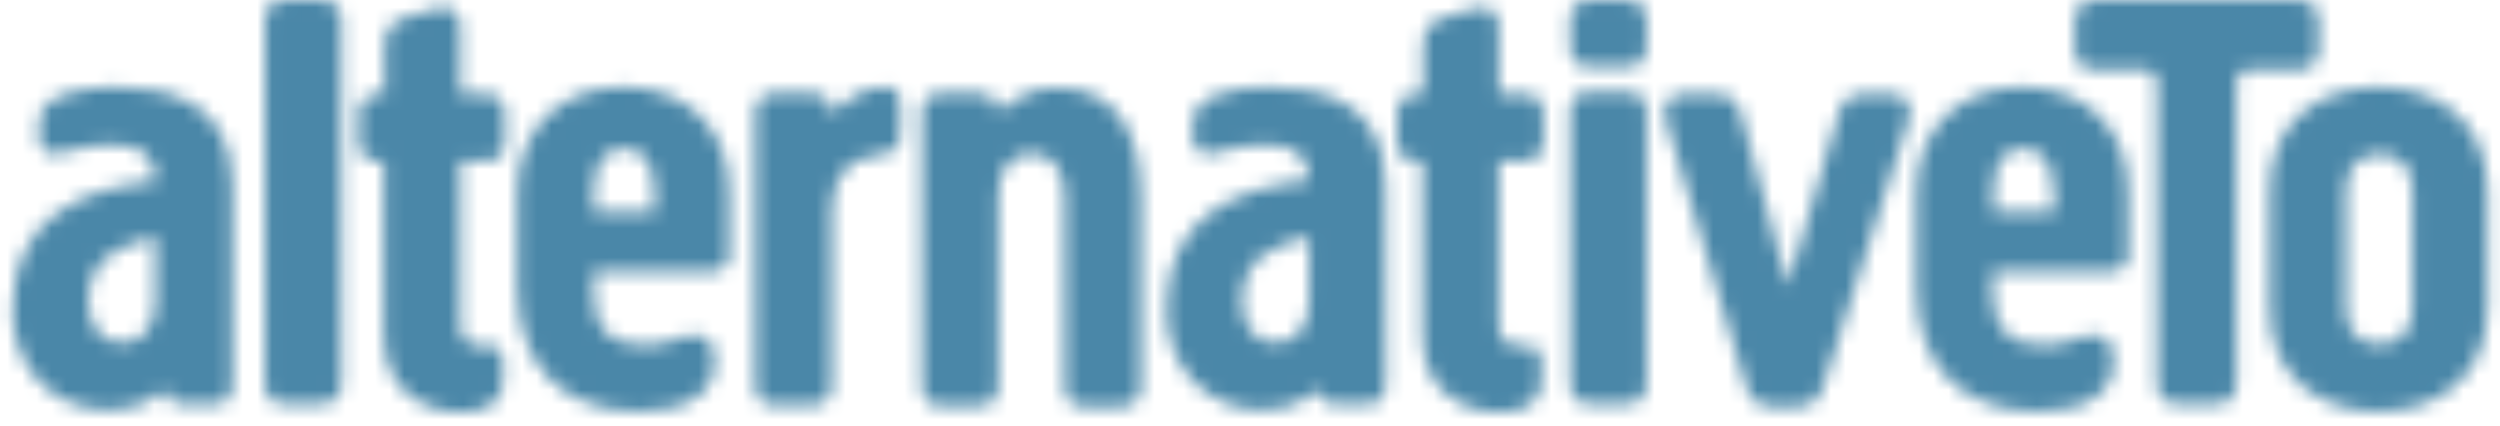
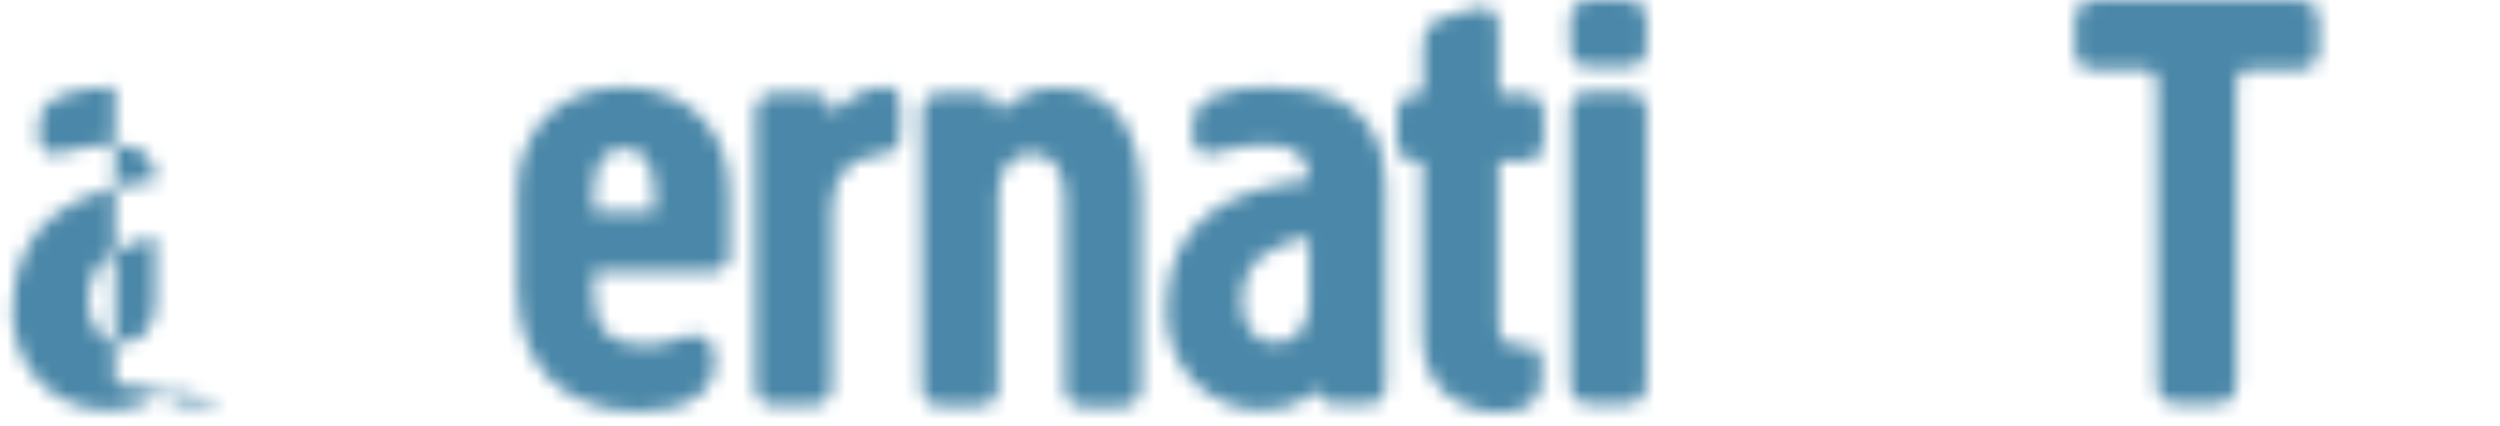
<svg xmlns="http://www.w3.org/2000/svg" width="170" height="29" viewBox="0 0 170 29" fill="none">
  <mask id="mask0_144_813" style="mask-type:luminance" maskUnits="userSpaceOnUse" x="18" y="0" width="6" height="28">
-     <path d="M23.214 26.069C23.214 26.951 22.772 27.442 21.841 27.442H19.34C18.457 27.442 18.016 27 18.016 26.069V1.403C18.016 0.472 18.457 0.03 19.34 0.03H21.841C22.772 0.03 23.214 0.472 23.214 1.403V26.069Z" fill="white" />
-   </mask>
+     </mask>
  <g mask="url(#mask0_144_813)">
    <path d="M15.564 -2.421H25.666V29.894H15.564V-2.421Z" fill="#4A87A8" />
  </g>
  <mask id="mask1_144_813" style="mask-type:luminance" maskUnits="userSpaceOnUse" x="24" y="0" width="11" height="29">
    <path d="M26.156 10.966H25.715C24.832 10.966 24.391 10.524 24.391 9.593V7.778C24.391 6.896 24.832 6.405 25.715 6.405H26.156V3.414C26.156 2.531 26.303 1.551 27.382 1.257L29.49 0.619C30.667 0.276 31.305 0.717 31.305 1.845V6.405H33.021C33.904 6.405 34.345 6.847 34.345 7.778V9.593C34.345 10.475 33.904 10.966 33.021 10.966H31.305V22.097C31.305 23.176 31.893 23.519 32.678 23.519H33.217C33.806 23.519 34.198 23.715 34.198 24.647V26.069C34.198 27.442 32.825 28.031 31.403 28.031C28.755 28.031 26.107 26.511 26.107 22.833V10.966" fill="white" />
  </mask>
  <g mask="url(#mask1_144_813)">
-     <path d="M21.939 -1.931H36.797V30.483H21.939V-1.931Z" fill="#4A87A8" />
-   </g>
+     </g>
  <mask id="mask2_144_813" style="mask-type:luminance" maskUnits="userSpaceOnUse" x="35" y="5" width="15" height="23">
    <path d="M49.645 17.096C49.645 17.979 49.203 18.469 48.321 18.469H40.377V19.94C40.377 22.245 41.406 23.471 43.858 23.471C45.526 23.471 46.163 22.784 47.242 22.784C48.222 22.784 48.566 23.569 48.566 24.157V24.795C48.566 26.511 46.948 27.982 43.515 27.982C38.072 27.982 35.179 24.697 35.179 19.499V13.026C35.179 8.662 38.268 5.916 42.387 5.916C46.555 5.916 49.596 8.662 49.596 13.026V17.096H49.645ZM44.496 13.026C44.496 11.064 43.711 10.084 42.436 10.084C41.161 10.084 40.377 11.064 40.377 13.026V14.399H44.496V13.026Z" fill="white" />
  </mask>
  <g mask="url(#mask2_144_813)">
    <path d="M32.727 3.464H52.096V30.385H32.727V3.464Z" fill="#4A87A8" />
  </g>
  <mask id="mask3_144_813" style="mask-type:luminance" maskUnits="userSpaceOnUse" x="51" y="5" width="11" height="23">
    <path d="M56.559 26.168C56.559 27.05 56.117 27.541 55.186 27.541H52.685C51.802 27.541 51.361 27.099 51.361 26.168V7.73C51.361 6.798 51.802 6.357 52.685 6.357H55.186C56.166 6.357 56.559 6.798 56.559 7.828C57.343 6.945 58.618 5.916 60.138 5.916C61.119 5.916 61.217 6.553 61.217 7.043V9.201C61.217 10.378 60.236 10.525 59.256 10.623C57.638 10.819 56.559 12.192 56.559 14.203V26.168Z" fill="white" />
  </mask>
  <g mask="url(#mask3_144_813)">
    <path d="M48.909 3.464H63.669V29.993H48.909V3.464Z" fill="#4A87A8" />
  </g>
  <mask id="mask4_144_813" style="mask-type:luminance" maskUnits="userSpaceOnUse" x="62" y="5" width="16" height="23">
    <path d="M72.397 13.368C72.397 11.701 71.662 10.426 70.142 10.426C68.622 10.426 67.886 11.652 67.886 13.368V26.216C67.886 27.099 67.445 27.589 66.513 27.589H64.012C63.13 27.589 62.688 27.148 62.688 26.216V7.729C62.688 6.797 63.13 6.356 64.012 6.356H66.513C67.396 6.356 67.886 6.797 67.886 7.729C67.886 7.729 69.259 5.964 71.907 5.964C75.781 5.964 77.595 8.906 77.595 13.418V26.265C77.595 27.148 77.154 27.638 76.222 27.638H73.722C72.839 27.638 72.397 27.197 72.397 26.265V13.368Z" fill="white" />
  </mask>
  <g mask="url(#mask4_144_813)">
    <path d="M60.187 3.463H79.998V29.992H60.187V3.463Z" fill="#4A87A8" />
  </g>
  <mask id="mask5_144_813" style="mask-type:luminance" maskUnits="userSpaceOnUse" x="79" y="5" width="16" height="23">
    <path d="M82.205 10.476C81.715 10.476 81.126 10.231 81.126 9.446V8.318C81.126 6.553 83.725 5.916 86.226 5.916C89.708 5.916 94.219 6.798 94.219 12.634V26.119C94.219 27.05 93.778 27.492 92.895 27.492H90.983C90.149 27.492 89.708 27.099 89.609 26.413C89.511 26.56 88.237 27.884 85.883 27.884C82.009 27.884 79.312 24.893 79.312 21.068C79.312 14.644 84.117 12.781 89.021 12.241C88.923 10.819 88.384 9.838 86.128 9.838C83.872 9.838 82.99 10.476 82.205 10.476ZM86.765 23.324C88.237 23.324 89.021 22.098 89.021 20.529V16.115C86.716 16.655 84.461 17.439 84.461 20.529C84.51 22.049 85.196 23.324 86.765 23.324Z" fill="white" />
  </mask>
  <g mask="url(#mask5_144_813)">
    <path d="M76.86 3.464H96.671V30.385H76.86V3.464Z" fill="#4A87A8" />
  </g>
  <mask id="mask6_144_813" style="mask-type:luminance" maskUnits="userSpaceOnUse" x="95" y="0" width="10" height="29">
    <path d="M96.769 10.966H96.328C95.445 10.966 95.004 10.524 95.004 9.593V7.778C95.004 6.896 95.445 6.405 96.328 6.405H96.769V3.414C96.769 2.531 96.916 1.551 97.995 1.257L100.103 0.619C101.28 0.276 101.918 0.717 101.918 1.845V6.405H103.634C104.517 6.405 104.958 6.847 104.958 7.778V9.593C104.958 10.475 104.517 10.966 103.634 10.966H101.918V22.097C101.918 23.176 102.506 23.519 103.291 23.519H103.83C104.419 23.519 104.811 23.715 104.811 24.647V26.069C104.811 27.442 103.438 28.031 102.016 28.031C99.368 28.031 96.72 26.511 96.72 22.833V10.966" fill="white" />
  </mask>
  <g mask="url(#mask6_144_813)">
    <path d="M92.552 -1.931H107.41V30.483H92.552V-1.931Z" fill="#4A87A8" />
  </g>
  <mask id="mask7_144_813" style="mask-type:luminance" maskUnits="userSpaceOnUse" x="106" y="0" width="6" height="28">
    <path d="M111.97 3.169C111.97 4.051 111.529 4.542 110.597 4.542H108.096C107.214 4.542 106.772 4.1 106.772 3.169V1.403C106.772 0.472 107.214 0.03 108.096 0.03H110.597C111.529 0.03 111.97 0.472 111.97 1.403V3.169ZM111.97 26.069C111.97 26.951 111.529 27.442 110.597 27.442H108.096C107.214 27.442 106.772 27 106.772 26.069V7.631C106.772 6.699 107.214 6.258 108.096 6.258H110.597C111.529 6.258 111.97 6.699 111.97 7.631V26.069Z" fill="white" />
  </mask>
  <g mask="url(#mask7_144_813)">
    <path d="M104.321 -2.421H114.422V29.894H104.321V-2.421Z" fill="#4A87A8" />
  </g>
  <mask id="mask8_144_813" style="mask-type:luminance" maskUnits="userSpaceOnUse" x="113" y="6" width="17" height="22">
-     <path d="M128.643 6.405C129.525 6.405 130.163 7.042 129.771 8.219L123.984 26.265C123.788 26.951 123.298 27.638 122.268 27.638H120.454C119.424 27.638 118.933 27 118.737 26.265L113.294 8.219C112.951 7.042 113.539 6.405 114.422 6.405H116.629C117.707 6.405 118.198 6.944 118.394 7.778L121.581 19.449L125.014 7.778C125.259 6.895 125.7 6.405 126.779 6.405H128.643Z" fill="white" />
-   </mask>
+     </mask>
  <g mask="url(#mask8_144_813)">
    <path d="M110.695 3.953H132.369V30.09H110.695V3.953Z" fill="#4A87A8" />
  </g>
  <mask id="mask9_144_813" style="mask-type:luminance" maskUnits="userSpaceOnUse" x="130" y="5" width="15" height="23">
    <path d="M144.776 17.096C144.776 17.979 144.335 18.469 143.452 18.469H135.508V19.94C135.508 22.245 136.538 23.471 138.99 23.471C140.657 23.471 141.294 22.784 142.373 22.784C143.354 22.784 143.697 23.569 143.697 24.157V24.795C143.697 26.511 142.079 27.982 138.646 27.982C133.203 27.982 130.31 24.697 130.31 19.499V13.026C130.31 8.662 133.399 5.916 137.518 5.916C141.687 5.916 144.727 8.662 144.727 13.026V17.096H144.776ZM139.627 13.026C139.627 11.064 138.842 10.084 137.567 10.084C136.293 10.084 135.557 11.064 135.557 13.026V14.399H139.676V13.026H139.627Z" fill="white" />
  </mask>
  <g mask="url(#mask9_144_813)">
-     <path d="M127.858 3.464H147.228V30.385H127.858V3.464Z" fill="#4A87A8" />
-   </g>
+     </g>
  <mask id="mask10_144_813" style="mask-type:luminance" maskUnits="userSpaceOnUse" x="141" y="0" width="17" height="28">
    <path d="M157.673 1.403V3.365C157.673 4.247 157.231 4.738 156.299 4.738H152.867C152.328 4.738 152.082 5.032 152.082 5.571V26.069C152.082 26.951 151.641 27.442 150.758 27.442H148.061C147.13 27.442 146.688 27 146.688 26.069V5.571C146.688 5.032 146.394 4.738 145.904 4.738H142.471C141.539 4.738 141.098 4.296 141.098 3.365V1.403C141.098 0.472 141.539 0.03 142.471 0.03H156.299C157.231 0.03 157.673 0.472 157.673 1.403Z" fill="white" />
  </mask>
  <g mask="url(#mask10_144_813)">
    <path d="M138.646 -2.421H160.124V29.894H138.646V-2.421Z" fill="#4A87A8" />
  </g>
  <mask id="mask11_144_813" style="mask-type:luminance" maskUnits="userSpaceOnUse" x="0" y="5" width="16" height="23">
-     <path d="M3.746 10.476C3.256 10.476 2.667 10.231 2.667 9.446V8.318C2.667 6.553 5.266 5.916 7.816 5.916C11.298 5.916 15.809 6.798 15.809 12.634V26.119C15.809 27.05 15.368 27.492 14.485 27.492H12.573C11.739 27.492 11.298 27.099 11.2 26.413C11.102 26.56 9.827 27.884 7.473 27.884C3.55 27.933 0.853 24.942 0.853 21.117C0.853 14.693 5.659 12.83 10.611 12.29C10.513 10.868 9.974 9.838 7.718 9.838C5.413 9.838 4.531 10.476 3.746 10.476ZM8.307 23.324C9.778 23.324 10.562 22.098 10.562 20.529V16.115C8.257 16.655 6.002 17.439 6.002 20.529C6.051 22.049 6.737 23.324 8.307 23.324Z" fill="white" />
+     <path d="M3.746 10.476C3.256 10.476 2.667 10.231 2.667 9.446V8.318C2.667 6.553 5.266 5.916 7.816 5.916V26.119C15.809 27.05 15.368 27.492 14.485 27.492H12.573C11.739 27.492 11.298 27.099 11.2 26.413C11.102 26.56 9.827 27.884 7.473 27.884C3.55 27.933 0.853 24.942 0.853 21.117C0.853 14.693 5.659 12.83 10.611 12.29C10.513 10.868 9.974 9.838 7.718 9.838C5.413 9.838 4.531 10.476 3.746 10.476ZM8.307 23.324C9.778 23.324 10.562 22.098 10.562 20.529V16.115C8.257 16.655 6.002 17.439 6.002 20.529C6.051 22.049 6.737 23.324 8.307 23.324Z" fill="white" />
  </mask>
  <g mask="url(#mask11_144_813)">
    <path d="M-1.599 3.464H18.212V30.385H-1.599V3.464Z" fill="#4A87A8" />
  </g>
  <mask id="mask12_144_813" style="mask-type:luminance" maskUnits="userSpaceOnUse" x="154" y="5" width="16" height="23">
    <path d="M154.338 12.928C154.338 8.024 158.016 5.916 161.743 5.916C165.469 5.916 169.147 8.024 169.147 12.928V20.97C169.147 25.873 165.469 27.982 161.743 27.982C158.016 27.982 154.338 25.873 154.338 20.97V12.928ZM159.536 20.97C159.536 22.588 160.419 23.422 161.792 23.422C163.165 23.422 164.047 22.539 164.047 20.97V12.928C164.047 11.31 163.165 10.476 161.792 10.476C160.419 10.476 159.536 11.359 159.536 12.928V20.97Z" fill="white" />
  </mask>
  <g mask="url(#mask12_144_813)">
-     <path d="M151.886 3.464H171.648V30.385H151.886V3.464Z" fill="#4A87A8" />
-   </g>
+     </g>
</svg>